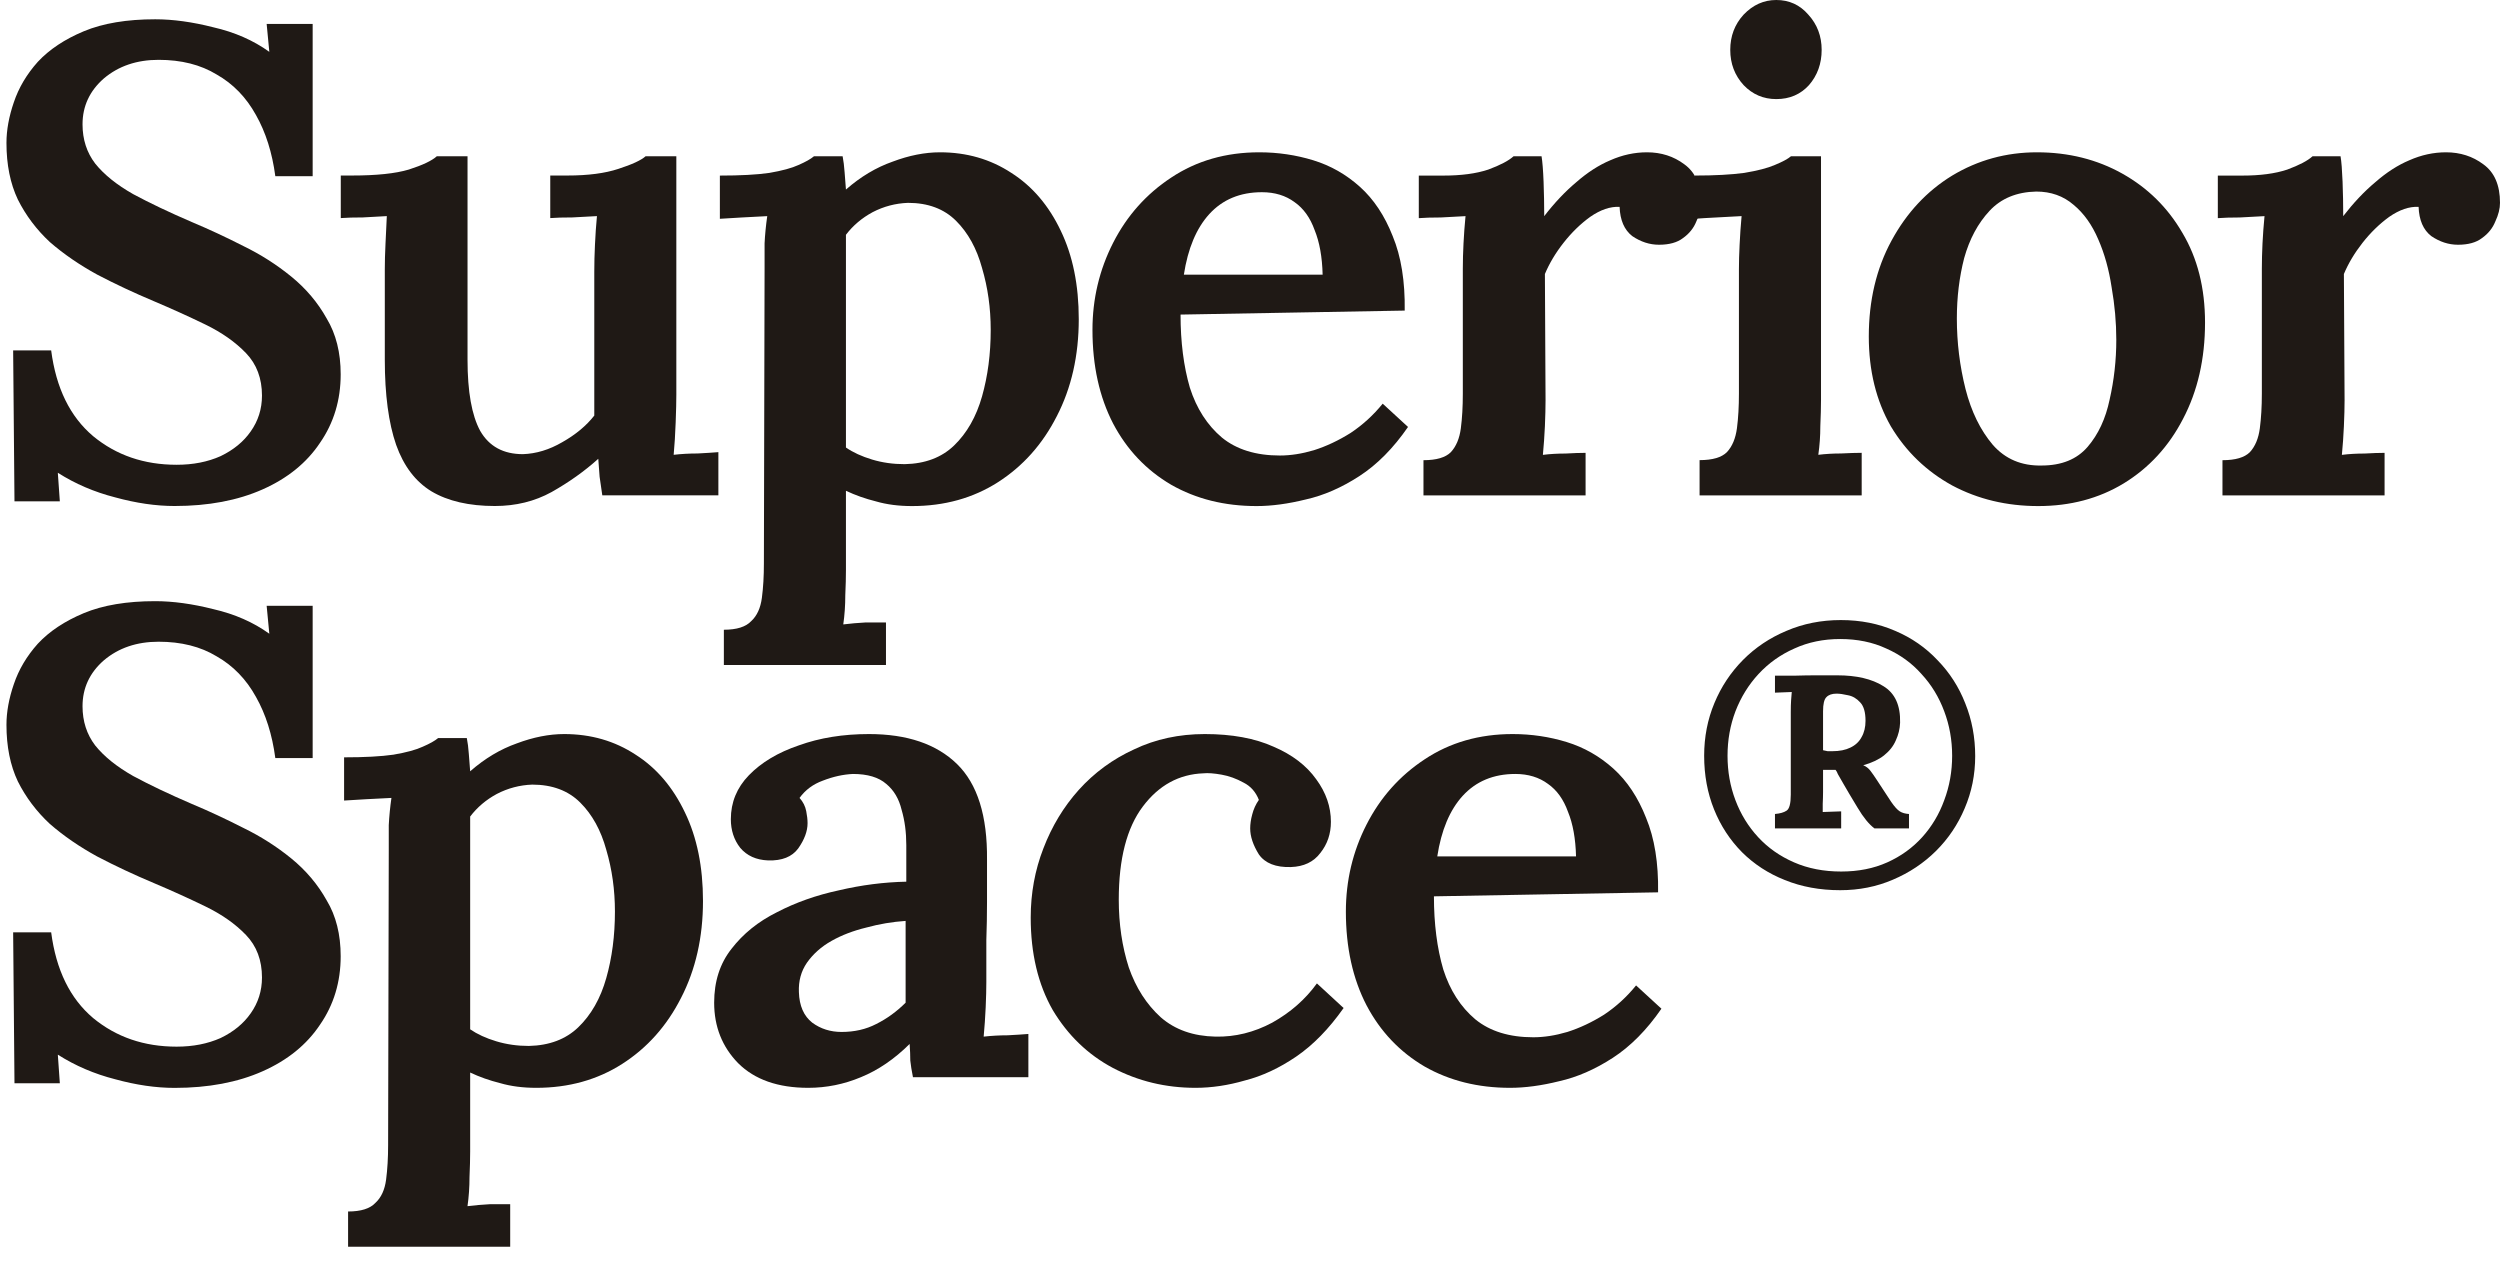
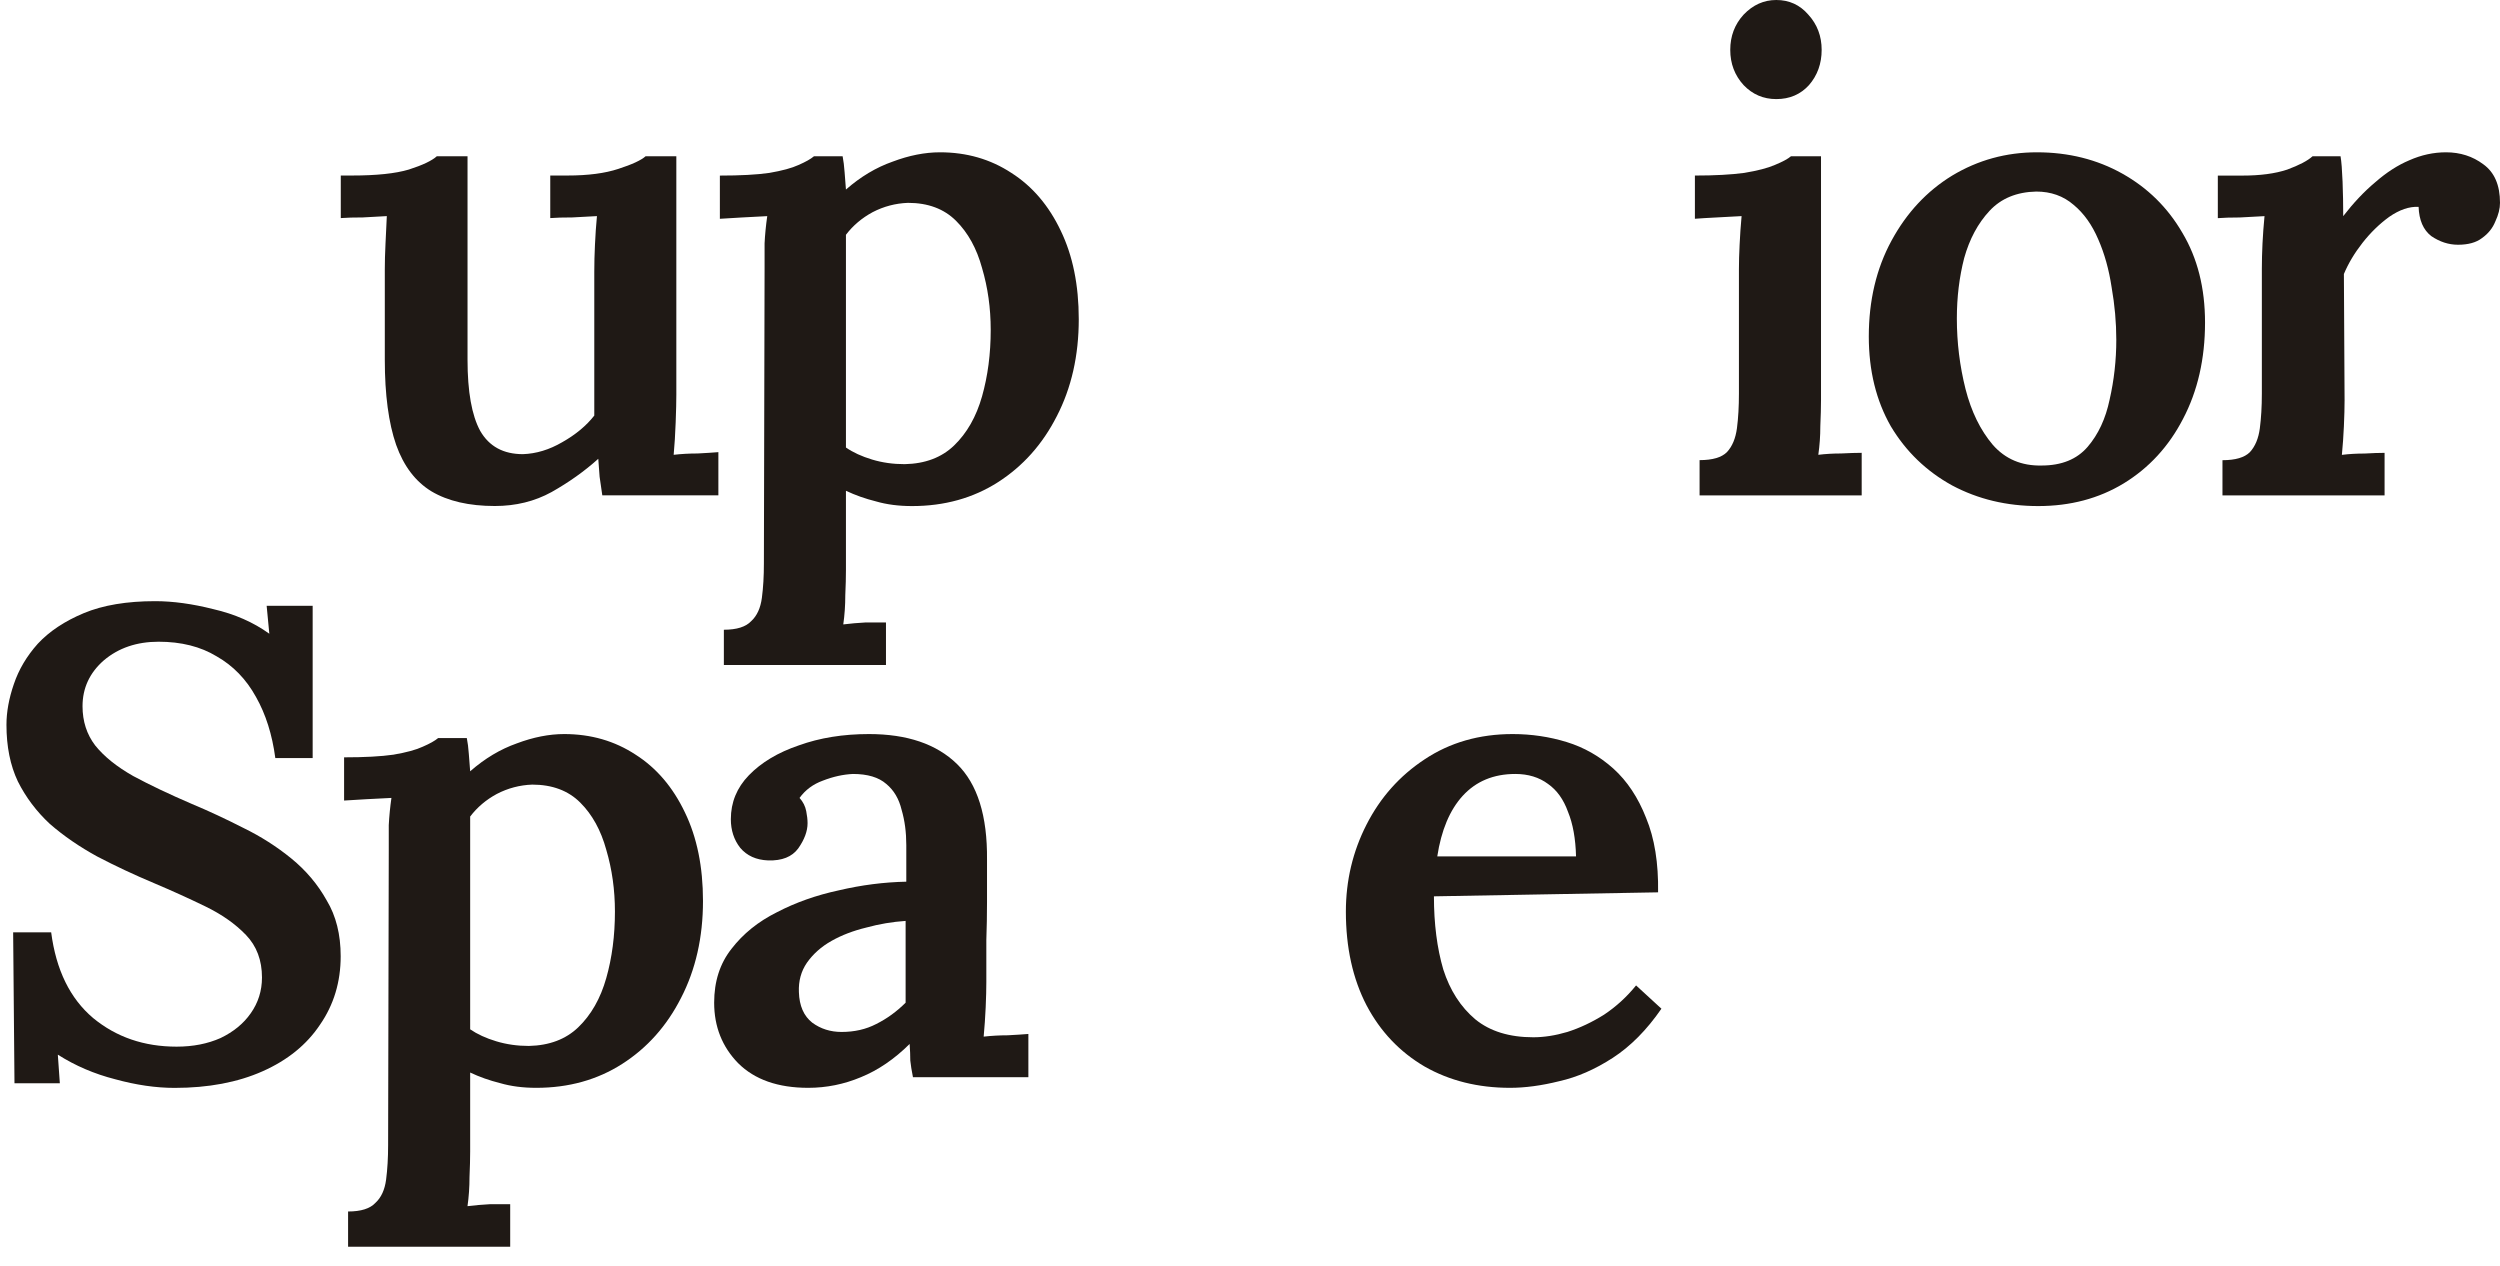
<svg xmlns="http://www.w3.org/2000/svg" width="77" height="39" viewBox="0 0 77 39" fill="none">
-   <path d="M56.677 27.418C56.055 27.418 55.487 27.314 54.973 27.105C54.466 26.904 54.027 26.619 53.655 26.249C53.283 25.873 52.995 25.433 52.793 24.93C52.59 24.426 52.488 23.875 52.488 23.278C52.488 22.7 52.593 22.16 52.803 21.656C53.012 21.152 53.306 20.709 53.685 20.326C54.064 19.944 54.51 19.645 55.024 19.43C55.538 19.209 56.096 19.098 56.697 19.098C57.306 19.098 57.864 19.209 58.371 19.43C58.878 19.645 59.314 19.947 59.679 20.337C60.051 20.719 60.335 21.163 60.531 21.666C60.734 22.17 60.836 22.71 60.836 23.288C60.836 23.859 60.727 24.396 60.511 24.899C60.301 25.396 60.007 25.833 59.629 26.209C59.25 26.585 58.807 26.88 58.3 27.095C57.8 27.31 57.259 27.418 56.677 27.418ZM56.708 26.843C57.235 26.843 57.708 26.75 58.128 26.561C58.547 26.373 58.905 26.115 59.203 25.786C59.5 25.457 59.727 25.077 59.882 24.648C60.044 24.218 60.126 23.761 60.126 23.278C60.126 22.794 60.044 22.338 59.882 21.908C59.72 21.471 59.487 21.089 59.182 20.76C58.885 20.424 58.523 20.162 58.097 19.974C57.678 19.779 57.205 19.682 56.677 19.682C56.163 19.682 55.693 19.779 55.267 19.974C54.841 20.162 54.473 20.424 54.162 20.76C53.858 21.089 53.621 21.471 53.452 21.908C53.289 22.338 53.208 22.794 53.208 23.278C53.208 23.761 53.289 24.218 53.452 24.648C53.614 25.077 53.847 25.457 54.152 25.786C54.456 26.115 54.825 26.373 55.257 26.561C55.69 26.75 56.173 26.843 56.708 26.843ZM54.669 25.514V25.071C54.825 25.057 54.943 25.024 55.024 24.97C55.112 24.916 55.156 24.752 55.156 24.476V21.928C55.156 21.794 55.159 21.673 55.166 21.566C55.173 21.451 55.179 21.367 55.186 21.314L54.669 21.334V20.81C54.885 20.81 55.098 20.81 55.308 20.81C55.524 20.803 55.737 20.8 55.947 20.8C56.163 20.8 56.376 20.8 56.586 20.8C57.181 20.8 57.654 20.911 58.006 21.132C58.364 21.347 58.537 21.723 58.523 22.261C58.516 22.448 58.472 22.63 58.391 22.804C58.317 22.979 58.195 23.133 58.026 23.268C57.864 23.395 57.651 23.496 57.387 23.57C57.475 23.604 57.549 23.661 57.61 23.741C57.671 23.822 57.732 23.909 57.793 24.003C57.996 24.312 58.148 24.544 58.249 24.698C58.351 24.846 58.439 24.943 58.513 24.99C58.587 25.037 58.682 25.064 58.797 25.071V25.514H57.732C57.651 25.453 57.566 25.37 57.478 25.262C57.391 25.155 57.303 25.027 57.215 24.879C57.012 24.544 56.867 24.299 56.779 24.144C56.691 23.99 56.633 23.889 56.606 23.842C56.586 23.788 56.562 23.744 56.535 23.711C56.468 23.711 56.403 23.711 56.343 23.711C56.288 23.711 56.224 23.711 56.15 23.711V24.396C56.15 24.517 56.146 24.638 56.14 24.759C56.14 24.873 56.14 24.957 56.14 25.01L56.708 24.99V25.514H54.669ZM56.434 23.137C56.657 23.137 56.843 23.1 56.992 23.026C57.147 22.952 57.262 22.845 57.336 22.704C57.418 22.563 57.458 22.395 57.458 22.2C57.458 21.938 57.404 21.75 57.296 21.636C57.188 21.515 57.063 21.441 56.921 21.414C56.779 21.381 56.66 21.364 56.566 21.364C56.424 21.364 56.319 21.401 56.251 21.475C56.184 21.542 56.15 21.686 56.15 21.908V23.107C56.204 23.12 56.251 23.13 56.292 23.137C56.332 23.137 56.38 23.137 56.434 23.137Z" fill="#1F1915" />
  <path d="M46.508 33.505C45.522 33.505 44.645 33.286 43.878 32.849C43.111 32.399 42.515 31.771 42.09 30.965C41.665 30.146 41.453 29.183 41.453 28.078C41.453 27.122 41.665 26.227 42.09 25.395C42.515 24.562 43.111 23.893 43.878 23.388C44.658 22.869 45.563 22.609 46.59 22.609C47.165 22.609 47.72 22.691 48.254 22.855C48.788 23.019 49.268 23.292 49.693 23.674C50.117 24.057 50.453 24.562 50.699 25.19C50.96 25.818 51.083 26.582 51.069 27.484L44.165 27.607C44.165 28.453 44.261 29.204 44.453 29.859C44.658 30.501 44.987 31.013 45.439 31.395C45.891 31.764 46.487 31.948 47.227 31.948C47.556 31.948 47.905 31.894 48.275 31.784C48.658 31.662 49.035 31.484 49.405 31.252C49.775 31.006 50.104 30.706 50.391 30.351L51.172 31.068C50.72 31.723 50.22 32.228 49.672 32.583C49.124 32.938 48.576 33.177 48.028 33.3C47.48 33.437 46.974 33.505 46.508 33.505ZM44.268 26.378H48.542C48.528 25.832 48.446 25.374 48.295 25.006C48.158 24.623 47.953 24.337 47.679 24.145C47.405 23.941 47.069 23.838 46.672 23.838C46.001 23.838 45.46 24.064 45.049 24.514C44.652 24.951 44.391 25.572 44.268 26.378Z" fill="#1F1915" />
-   <path d="M36.821 33.505C35.904 33.505 35.054 33.3 34.273 32.89C33.506 32.481 32.89 31.887 32.424 31.109C31.972 30.317 31.746 29.368 31.746 28.262C31.746 27.511 31.876 26.801 32.136 26.132C32.397 25.449 32.76 24.849 33.225 24.33C33.705 23.797 34.273 23.381 34.931 23.08C35.588 22.766 36.314 22.609 37.109 22.609C37.944 22.609 38.65 22.739 39.225 22.998C39.801 23.244 40.239 23.579 40.54 24.002C40.842 24.412 40.992 24.849 40.992 25.313C40.992 25.681 40.883 26.002 40.664 26.275C40.458 26.548 40.157 26.692 39.76 26.705C39.294 26.719 38.965 26.589 38.773 26.316C38.595 26.029 38.506 25.763 38.506 25.517C38.506 25.381 38.527 25.238 38.568 25.087C38.609 24.924 38.677 24.773 38.773 24.637C38.677 24.391 38.52 24.214 38.301 24.104C38.081 23.982 37.855 23.9 37.623 23.859C37.39 23.818 37.205 23.804 37.068 23.818C36.314 23.845 35.691 24.186 35.198 24.842C34.705 25.497 34.458 26.453 34.458 27.709C34.458 28.46 34.561 29.156 34.767 29.798C34.986 30.426 35.315 30.938 35.753 31.334C36.191 31.716 36.753 31.914 37.438 31.928C38.04 31.941 38.623 31.798 39.184 31.498C39.746 31.184 40.205 30.781 40.561 30.289L41.383 31.047C40.931 31.689 40.444 32.187 39.924 32.542C39.403 32.897 38.876 33.143 38.342 33.279C37.821 33.43 37.314 33.505 36.821 33.505Z" fill="#1F1915" />
  <path d="M28.119 33.177C28.078 32.972 28.051 32.802 28.037 32.665C28.037 32.515 28.03 32.344 28.017 32.153C27.551 32.617 27.051 32.959 26.517 33.177C25.996 33.395 25.455 33.505 24.893 33.505C23.962 33.505 23.243 33.252 22.736 32.747C22.243 32.242 21.996 31.621 21.996 30.883C21.996 30.228 22.174 29.675 22.53 29.224C22.887 28.76 23.352 28.385 23.927 28.098C24.503 27.798 25.14 27.572 25.838 27.422C26.537 27.258 27.229 27.17 27.914 27.156V26.029C27.914 25.634 27.866 25.272 27.77 24.944C27.688 24.603 27.53 24.337 27.297 24.145C27.064 23.941 26.722 23.838 26.27 23.838C25.969 23.852 25.66 23.92 25.345 24.043C25.044 24.152 24.804 24.33 24.626 24.576C24.736 24.698 24.804 24.835 24.832 24.985C24.859 25.122 24.873 25.244 24.873 25.354C24.873 25.599 24.777 25.859 24.585 26.132C24.393 26.391 24.085 26.514 23.66 26.501C23.291 26.487 23.003 26.357 22.797 26.111C22.606 25.866 22.51 25.572 22.51 25.231C22.51 24.712 22.695 24.261 23.065 23.879C23.448 23.483 23.962 23.176 24.606 22.957C25.249 22.725 25.969 22.609 26.763 22.609C27.941 22.609 28.845 22.917 29.475 23.531C30.105 24.145 30.414 25.128 30.4 26.48C30.4 26.958 30.4 27.395 30.4 27.791C30.4 28.173 30.393 28.562 30.379 28.958C30.379 29.34 30.379 29.77 30.379 30.248C30.379 30.453 30.373 30.713 30.359 31.027C30.345 31.327 30.325 31.627 30.297 31.928C30.544 31.901 30.79 31.887 31.037 31.887C31.297 31.873 31.509 31.86 31.674 31.846V33.177H28.119ZM27.893 28.364C27.482 28.392 27.078 28.46 26.681 28.569C26.284 28.665 25.927 28.801 25.612 28.979C25.297 29.156 25.044 29.381 24.852 29.654C24.674 29.914 24.592 30.214 24.606 30.556C24.619 30.979 24.756 31.293 25.017 31.498C25.277 31.689 25.578 31.784 25.921 31.784C26.318 31.784 26.674 31.703 26.989 31.539C27.318 31.375 27.619 31.156 27.893 30.883C27.893 30.747 27.893 30.603 27.893 30.453C27.893 30.303 27.893 30.153 27.893 30.003C27.893 29.811 27.893 29.573 27.893 29.286C27.893 28.999 27.893 28.692 27.893 28.364Z" fill="#1F1915" />
  <path d="M10.721 38.4V37.314C11.118 37.314 11.399 37.225 11.563 37.048C11.742 36.884 11.851 36.645 11.892 36.331C11.933 36.017 11.954 35.662 11.954 35.266L11.974 26.193C11.974 25.948 11.974 25.688 11.974 25.415C11.988 25.142 12.015 24.862 12.056 24.576C11.824 24.589 11.563 24.603 11.276 24.616C11.002 24.63 10.776 24.644 10.598 24.657V23.326C11.228 23.326 11.735 23.299 12.118 23.244C12.515 23.176 12.817 23.094 13.022 22.998C13.241 22.903 13.399 22.814 13.495 22.732H14.378C14.406 22.869 14.426 23.033 14.44 23.224C14.454 23.415 14.467 23.592 14.481 23.756C14.933 23.36 15.413 23.074 15.919 22.896C16.426 22.705 16.913 22.609 17.378 22.609C18.2 22.609 18.933 22.821 19.577 23.244C20.221 23.654 20.727 24.248 21.097 25.026C21.467 25.791 21.652 26.698 21.652 27.75C21.652 28.869 21.426 29.866 20.974 30.74C20.536 31.6 19.933 32.276 19.166 32.767C18.399 33.259 17.515 33.505 16.515 33.505C16.104 33.505 15.735 33.457 15.406 33.361C15.077 33.279 14.769 33.17 14.481 33.034V35.471C14.481 35.689 14.474 35.949 14.461 36.249C14.461 36.563 14.44 36.864 14.399 37.15C14.618 37.123 14.851 37.102 15.098 37.089C15.344 37.089 15.55 37.089 15.714 37.089V38.4H10.721ZM16.289 32.215C16.919 32.201 17.426 32.01 17.81 31.641C18.207 31.259 18.495 30.754 18.673 30.125C18.851 29.497 18.94 28.815 18.94 28.078C18.94 27.409 18.851 26.774 18.673 26.173C18.508 25.572 18.241 25.087 17.871 24.719C17.502 24.35 17.008 24.166 16.392 24.166C16.009 24.18 15.646 24.275 15.303 24.453C14.974 24.63 14.7 24.862 14.481 25.149C14.481 25.449 14.481 25.756 14.481 26.07C14.481 26.384 14.481 26.719 14.481 27.074C14.481 27.429 14.481 27.832 14.481 28.282C14.481 28.719 14.481 29.218 14.481 29.777C14.481 30.337 14.481 30.979 14.481 31.703C14.7 31.853 14.967 31.976 15.282 32.071C15.598 32.167 15.933 32.215 16.289 32.215Z" fill="#1F1915" />
  <path d="M8.48 23.349C8.384 22.625 8.185 21.997 7.884 21.465C7.583 20.919 7.178 20.502 6.672 20.215C6.178 19.915 5.583 19.765 4.884 19.765C4.213 19.765 3.651 19.956 3.199 20.338C2.761 20.721 2.542 21.192 2.542 21.752C2.542 22.216 2.672 22.618 2.932 22.96C3.206 23.301 3.596 23.615 4.103 23.902C4.61 24.175 5.213 24.462 5.911 24.762C6.432 24.98 6.959 25.226 7.494 25.499C8.028 25.759 8.521 26.073 8.973 26.441C9.425 26.81 9.788 27.24 10.062 27.732C10.35 28.209 10.493 28.783 10.493 29.452C10.493 30.244 10.281 30.947 9.856 31.561C9.446 32.176 8.857 32.654 8.089 32.995C7.322 33.336 6.418 33.507 5.377 33.507C4.802 33.507 4.192 33.418 3.548 33.241C2.905 33.077 2.316 32.824 1.781 32.483L1.843 33.364H0.446L0.405 28.715H1.576C1.727 29.875 2.158 30.756 2.87 31.357C3.583 31.944 4.439 32.237 5.439 32.237C5.946 32.237 6.398 32.148 6.795 31.971C7.192 31.78 7.5 31.527 7.72 31.213C7.952 30.886 8.069 30.517 8.069 30.107C8.069 29.575 7.904 29.138 7.576 28.797C7.247 28.455 6.829 28.162 6.322 27.916C5.815 27.67 5.288 27.431 4.74 27.199C4.124 26.94 3.542 26.667 2.994 26.38C2.446 26.08 1.959 25.745 1.535 25.376C1.124 24.994 0.795 24.557 0.549 24.066C0.316 23.574 0.199 22.994 0.199 22.325C0.199 21.929 0.275 21.512 0.425 21.076C0.576 20.625 0.822 20.209 1.165 19.826C1.521 19.444 1.994 19.13 2.583 18.884C3.172 18.639 3.905 18.516 4.781 18.516C5.329 18.516 5.925 18.598 6.569 18.761C7.226 18.912 7.802 19.164 8.295 19.519L8.213 18.659H9.63V23.349H8.48Z" fill="#1F1915" />
  <path d="M68.452 14.174C68.85 14.174 69.13 14.092 69.295 13.928C69.459 13.75 69.562 13.505 69.603 13.191C69.644 12.877 69.665 12.522 69.665 12.126V8.275C69.665 8.03 69.672 7.77 69.685 7.497C69.699 7.224 69.719 6.944 69.747 6.657C69.514 6.671 69.261 6.685 68.987 6.698C68.713 6.698 68.487 6.705 68.309 6.719V5.408H69.069C69.617 5.408 70.076 5.347 70.445 5.224C70.815 5.087 71.076 4.951 71.226 4.814H72.089C72.117 4.978 72.137 5.238 72.151 5.593C72.165 5.948 72.171 6.303 72.171 6.657C72.487 6.248 72.815 5.9 73.158 5.613C73.5 5.313 73.85 5.087 74.206 4.937C74.576 4.773 74.952 4.691 75.336 4.691C75.774 4.691 76.158 4.814 76.486 5.06C76.829 5.306 77 5.702 77 6.248C77 6.425 76.952 6.617 76.856 6.821C76.774 7.026 76.637 7.197 76.445 7.333C76.267 7.47 76.021 7.538 75.706 7.538C75.418 7.538 75.144 7.449 74.884 7.272C74.637 7.081 74.507 6.78 74.493 6.371C74.206 6.357 73.904 6.46 73.589 6.678C73.288 6.896 73.014 7.163 72.767 7.477C72.521 7.791 72.329 8.112 72.192 8.439L72.213 12.33C72.213 12.549 72.206 12.815 72.192 13.129C72.178 13.43 72.158 13.723 72.13 14.01C72.35 13.982 72.582 13.969 72.829 13.969C73.076 13.955 73.281 13.948 73.445 13.948V15.259H68.452V14.174Z" fill="#1F1915" />
  <path d="M62.778 15.587C61.805 15.587 60.922 15.375 60.127 14.952C59.333 14.515 58.702 13.907 58.237 13.129C57.785 12.337 57.559 11.416 57.559 10.364C57.559 9.258 57.791 8.275 58.257 7.415C58.723 6.555 59.346 5.886 60.127 5.408C60.922 4.93 61.791 4.691 62.736 4.691C63.709 4.691 64.586 4.91 65.367 5.347C66.147 5.784 66.764 6.391 67.216 7.169C67.682 7.948 67.915 8.869 67.915 9.934C67.915 11.054 67.688 12.044 67.236 12.904C66.798 13.75 66.189 14.413 65.408 14.89C64.641 15.355 63.764 15.587 62.778 15.587ZM62.88 14.338C63.497 14.338 63.969 14.146 64.298 13.764C64.627 13.382 64.853 12.897 64.976 12.31C65.113 11.709 65.182 11.095 65.182 10.467C65.182 9.934 65.134 9.395 65.038 8.849C64.956 8.303 64.819 7.811 64.627 7.374C64.435 6.924 64.182 6.569 63.867 6.309C63.552 6.036 63.168 5.9 62.716 5.9C62.113 5.913 61.634 6.111 61.278 6.494C60.922 6.876 60.661 7.361 60.497 7.948C60.346 8.535 60.271 9.156 60.271 9.811C60.271 10.549 60.36 11.272 60.538 11.982C60.716 12.679 60.997 13.252 61.38 13.703C61.764 14.139 62.264 14.351 62.88 14.338Z" fill="#1F1915" />
  <path d="M52.347 14.172C52.744 14.172 53.025 14.09 53.189 13.926C53.354 13.749 53.456 13.503 53.498 13.189C53.539 12.875 53.559 12.52 53.559 12.124V8.294C53.559 8.062 53.566 7.81 53.58 7.537C53.593 7.25 53.614 6.956 53.641 6.656C53.409 6.67 53.155 6.683 52.881 6.697C52.607 6.711 52.381 6.724 52.203 6.738V5.407C52.819 5.407 53.326 5.379 53.724 5.325C54.135 5.257 54.45 5.175 54.669 5.079C54.902 4.983 55.066 4.895 55.162 4.813H56.087V12.329C56.087 12.547 56.08 12.814 56.066 13.128C56.066 13.428 56.045 13.722 56.004 14.008C56.224 13.981 56.456 13.967 56.703 13.967C56.963 13.954 57.176 13.947 57.34 13.947V15.258H52.347V14.172ZM54.71 3.052C54.313 3.052 53.977 2.908 53.703 2.621C53.429 2.321 53.292 1.959 53.292 1.536C53.292 1.113 53.429 0.751 53.703 0.451C53.991 0.15 54.326 0 54.71 0C55.107 0 55.436 0.15 55.696 0.451C55.97 0.751 56.107 1.113 56.107 1.536C56.107 1.959 55.977 2.321 55.717 2.621C55.456 2.908 55.121 3.052 54.71 3.052Z" fill="#1F1915" />
-   <path d="M43.843 14.174C44.24 14.174 44.521 14.092 44.685 13.928C44.85 13.75 44.953 13.505 44.994 13.191C45.035 12.877 45.055 12.522 45.055 12.126V8.275C45.055 8.03 45.062 7.77 45.076 7.497C45.09 7.224 45.11 6.944 45.138 6.657C44.905 6.671 44.651 6.685 44.377 6.698C44.103 6.698 43.877 6.705 43.699 6.719V5.408H44.459C45.007 5.408 45.466 5.347 45.836 5.224C46.206 5.087 46.466 4.951 46.617 4.814H47.48C47.507 4.978 47.528 5.238 47.542 5.593C47.555 5.948 47.562 6.303 47.562 6.657C47.877 6.248 48.206 5.9 48.548 5.613C48.891 5.313 49.24 5.087 49.596 4.937C49.966 4.773 50.343 4.691 50.726 4.691C51.165 4.691 51.548 4.814 51.877 5.06C52.219 5.306 52.391 5.702 52.391 6.248C52.391 6.425 52.343 6.617 52.247 6.821C52.165 7.026 52.028 7.197 51.836 7.333C51.658 7.47 51.411 7.538 51.096 7.538C50.809 7.538 50.535 7.449 50.274 7.272C50.028 7.081 49.898 6.78 49.884 6.371C49.596 6.357 49.295 6.46 48.98 6.678C48.678 6.896 48.405 7.163 48.158 7.477C47.911 7.791 47.72 8.112 47.583 8.439L47.603 12.33C47.603 12.549 47.596 12.815 47.583 13.129C47.569 13.43 47.548 13.723 47.521 14.01C47.74 13.982 47.973 13.969 48.22 13.969C48.466 13.955 48.672 13.948 48.836 13.948V15.259H43.843V14.174Z" fill="#1F1915" />
-   <path d="M38.703 15.587C37.717 15.587 36.84 15.368 36.073 14.931C35.306 14.481 34.71 13.853 34.285 13.047C33.861 12.228 33.648 11.265 33.648 10.16C33.648 9.204 33.861 8.31 34.285 7.477C34.71 6.644 35.306 5.975 36.073 5.47C36.854 4.951 37.758 4.691 38.785 4.691C39.361 4.691 39.915 4.773 40.45 4.937C40.984 5.101 41.463 5.374 41.888 5.756C42.313 6.139 42.648 6.644 42.895 7.272C43.155 7.9 43.278 8.665 43.265 9.566L36.361 9.689C36.361 10.535 36.457 11.286 36.648 11.941C36.854 12.583 37.183 13.095 37.635 13.477C38.087 13.846 38.682 14.03 39.422 14.03C39.751 14.03 40.1 13.976 40.47 13.866C40.854 13.744 41.23 13.566 41.6 13.334C41.97 13.088 42.299 12.788 42.587 12.433L43.367 13.15C42.915 13.805 42.415 14.31 41.867 14.665C41.319 15.02 40.772 15.259 40.224 15.382C39.676 15.518 39.169 15.587 38.703 15.587ZM36.463 8.46H40.737C40.724 7.914 40.641 7.456 40.491 7.088C40.354 6.705 40.148 6.419 39.874 6.227C39.6 6.023 39.265 5.92 38.867 5.92C38.196 5.92 37.655 6.145 37.244 6.596C36.847 7.033 36.587 7.654 36.463 8.46Z" fill="#1F1915" />
  <path d="M22.295 20.482V19.396C22.692 19.396 22.973 19.307 23.138 19.13C23.316 18.966 23.425 18.727 23.466 18.413C23.508 18.099 23.528 17.744 23.528 17.348L23.549 8.275C23.549 8.03 23.549 7.77 23.549 7.497C23.562 7.224 23.59 6.944 23.631 6.657C23.398 6.671 23.138 6.685 22.85 6.698C22.576 6.712 22.35 6.726 22.172 6.739V5.408C22.802 5.408 23.309 5.381 23.692 5.326C24.09 5.258 24.391 5.176 24.596 5.081C24.816 4.985 24.973 4.896 25.069 4.814H25.953C25.98 4.951 26 5.115 26.014 5.306C26.028 5.497 26.042 5.674 26.055 5.838C26.507 5.442 26.987 5.156 27.494 4.978C28 4.787 28.487 4.691 28.953 4.691C29.774 4.691 30.507 4.903 31.151 5.326C31.795 5.736 32.302 6.33 32.672 7.108C33.041 7.873 33.226 8.781 33.226 9.832C33.226 10.951 33 11.948 32.548 12.822C32.11 13.682 31.507 14.358 30.74 14.85C29.973 15.341 29.09 15.587 28.09 15.587C27.679 15.587 27.309 15.539 26.98 15.443C26.651 15.361 26.343 15.252 26.055 15.116V17.553C26.055 17.771 26.049 18.031 26.035 18.331C26.035 18.645 26.014 18.945 25.973 19.232C26.192 19.205 26.425 19.184 26.672 19.171C26.918 19.171 27.124 19.171 27.288 19.171V20.482H22.295ZM27.863 14.296C28.494 14.283 29 14.092 29.384 13.723C29.781 13.341 30.069 12.836 30.247 12.208C30.425 11.579 30.514 10.897 30.514 10.16C30.514 9.491 30.425 8.856 30.247 8.255C30.083 7.654 29.816 7.169 29.446 6.801C29.076 6.432 28.583 6.248 27.966 6.248C27.583 6.262 27.22 6.357 26.877 6.535C26.549 6.712 26.274 6.944 26.055 7.231C26.055 7.531 26.055 7.838 26.055 8.153C26.055 8.467 26.055 8.801 26.055 9.156C26.055 9.511 26.055 9.914 26.055 10.364C26.055 10.801 26.055 11.3 26.055 11.859C26.055 12.419 26.055 13.061 26.055 13.784C26.274 13.935 26.542 14.058 26.857 14.153C27.172 14.249 27.507 14.296 27.863 14.296Z" fill="#1F1915" />
  <path d="M15.242 15.585C14.448 15.585 13.797 15.435 13.29 15.134C12.797 14.834 12.434 14.356 12.201 13.701C11.969 13.032 11.852 12.158 11.852 11.079V8.294C11.852 8.062 11.859 7.803 11.873 7.516C11.886 7.229 11.9 6.942 11.914 6.656C11.695 6.669 11.448 6.683 11.174 6.697C10.9 6.697 10.674 6.703 10.496 6.717V5.406H10.845C11.599 5.406 12.181 5.345 12.592 5.222C13.017 5.086 13.304 4.949 13.455 4.812H14.4V11.079C14.4 12.062 14.53 12.793 14.79 13.271C15.065 13.749 15.503 13.988 16.105 13.988C16.517 13.974 16.921 13.851 17.318 13.619C17.729 13.387 18.058 13.114 18.304 12.8V8.376C18.304 8.103 18.311 7.823 18.325 7.536C18.338 7.236 18.359 6.942 18.386 6.656C18.167 6.669 17.914 6.683 17.626 6.697C17.352 6.697 17.126 6.703 16.948 6.717V5.406H17.482C18.112 5.406 18.633 5.338 19.044 5.202C19.468 5.065 19.749 4.935 19.886 4.812H20.831V12.165C20.831 12.356 20.825 12.636 20.811 13.005C20.797 13.373 20.777 13.708 20.749 14.008C20.982 13.981 21.229 13.967 21.489 13.967C21.749 13.953 21.962 13.94 22.126 13.926V15.257H18.551C18.523 15.066 18.496 14.875 18.468 14.684C18.455 14.493 18.441 14.308 18.427 14.131C18.003 14.513 17.523 14.854 16.989 15.155C16.468 15.442 15.886 15.585 15.242 15.585Z" fill="#1F1915" />
-   <path d="M8.48 5.427C8.384 4.703 8.185 4.075 7.884 3.543C7.583 2.997 7.178 2.58 6.672 2.294C6.178 1.993 5.583 1.843 4.884 1.843C4.213 1.843 3.651 2.034 3.199 2.416C2.761 2.799 2.542 3.27 2.542 3.83C2.542 4.294 2.672 4.697 2.932 5.038C3.206 5.379 3.596 5.693 4.103 5.98C4.61 6.253 5.213 6.54 5.911 6.84C6.432 7.059 6.959 7.304 7.494 7.577C8.028 7.837 8.521 8.151 8.973 8.52C9.425 8.888 9.788 9.318 10.062 9.81C10.35 10.288 10.493 10.861 10.493 11.53C10.493 12.322 10.281 13.025 9.856 13.639C9.446 14.254 8.857 14.732 8.089 15.073C7.322 15.414 6.418 15.585 5.377 15.585C4.802 15.585 4.192 15.496 3.548 15.319C2.905 15.155 2.316 14.902 1.781 14.561L1.843 15.442H0.446L0.405 10.793H1.576C1.727 11.953 2.158 12.834 2.87 13.435C3.583 14.022 4.439 14.315 5.439 14.315C5.946 14.315 6.398 14.227 6.795 14.049C7.192 13.858 7.5 13.605 7.72 13.291C7.952 12.964 8.069 12.595 8.069 12.185C8.069 11.653 7.904 11.216 7.576 10.875C7.247 10.533 6.829 10.24 6.322 9.994C5.815 9.748 5.288 9.509 4.74 9.277C4.124 9.018 3.542 8.745 2.994 8.458C2.446 8.158 1.959 7.823 1.535 7.455C1.124 7.072 0.795 6.635 0.549 6.144C0.316 5.652 0.199 5.072 0.199 4.403C0.199 4.007 0.275 3.591 0.425 3.154C0.576 2.703 0.822 2.287 1.165 1.904C1.521 1.522 1.994 1.208 2.583 0.962C3.172 0.717 3.905 0.594 4.781 0.594C5.329 0.594 5.925 0.676 6.569 0.84C7.226 0.99 7.802 1.242 8.295 1.597L8.213 0.737H9.63V5.427H8.48Z" fill="#1F1915" />
</svg>